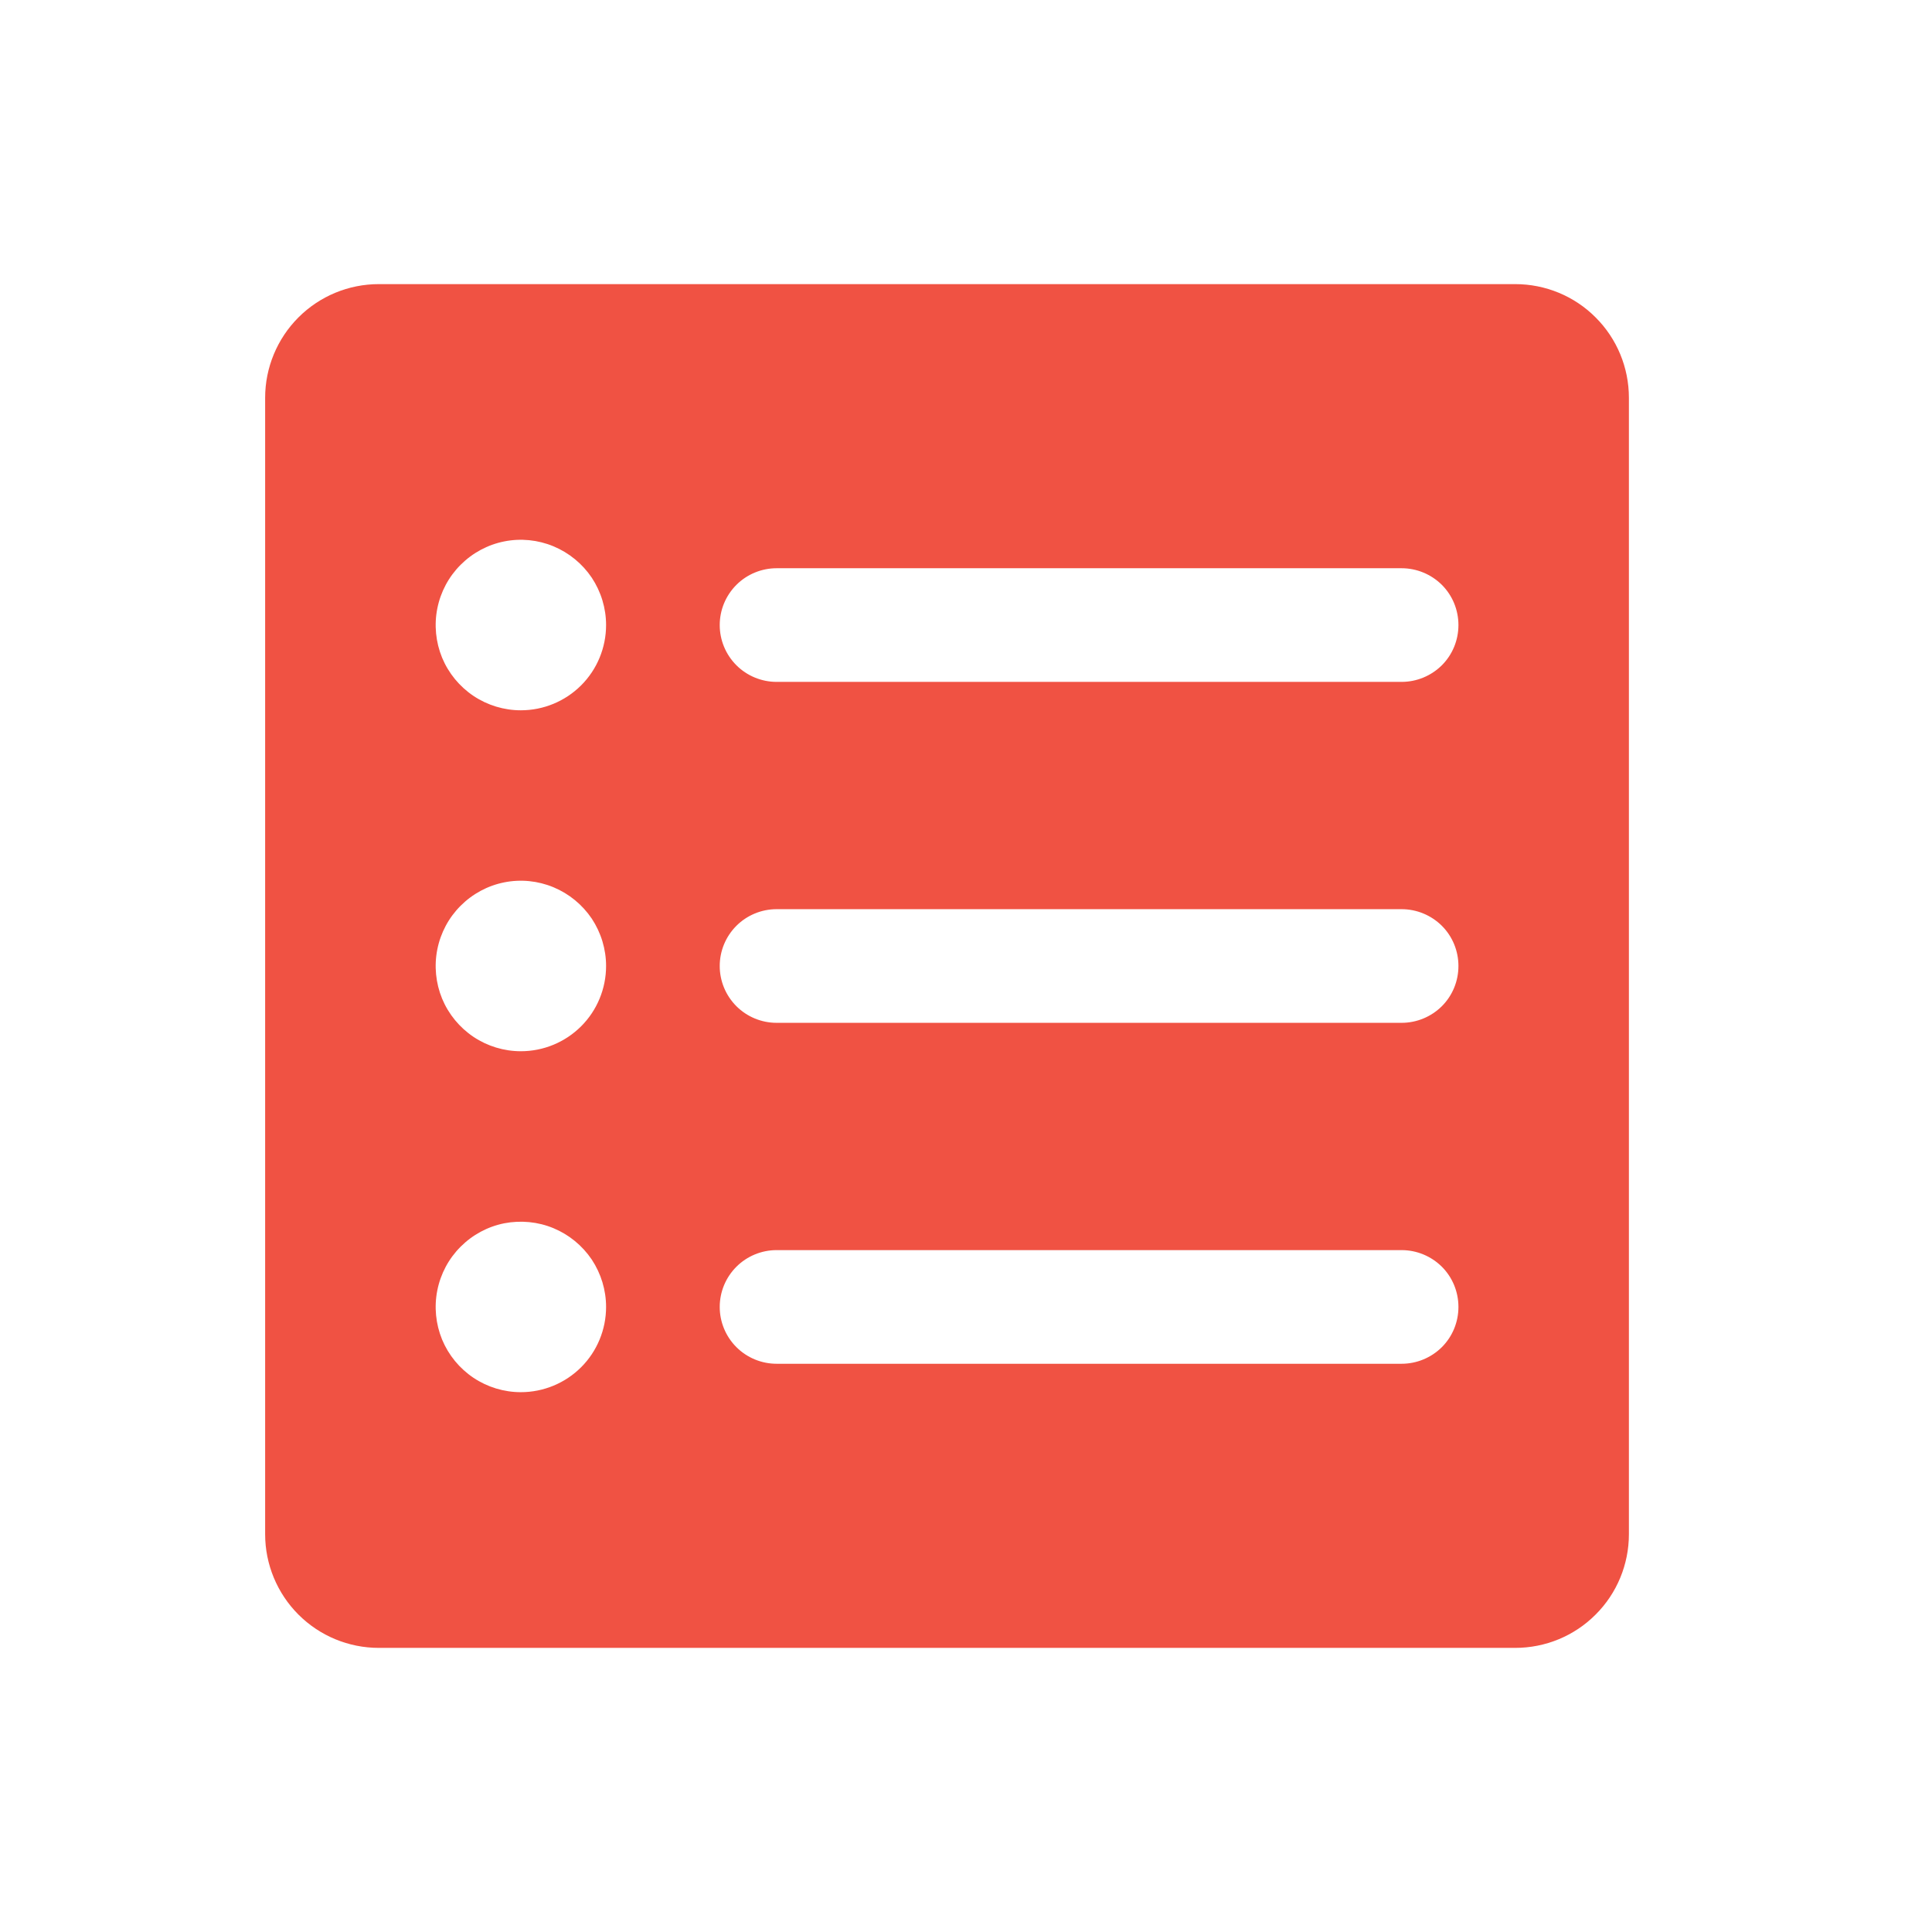
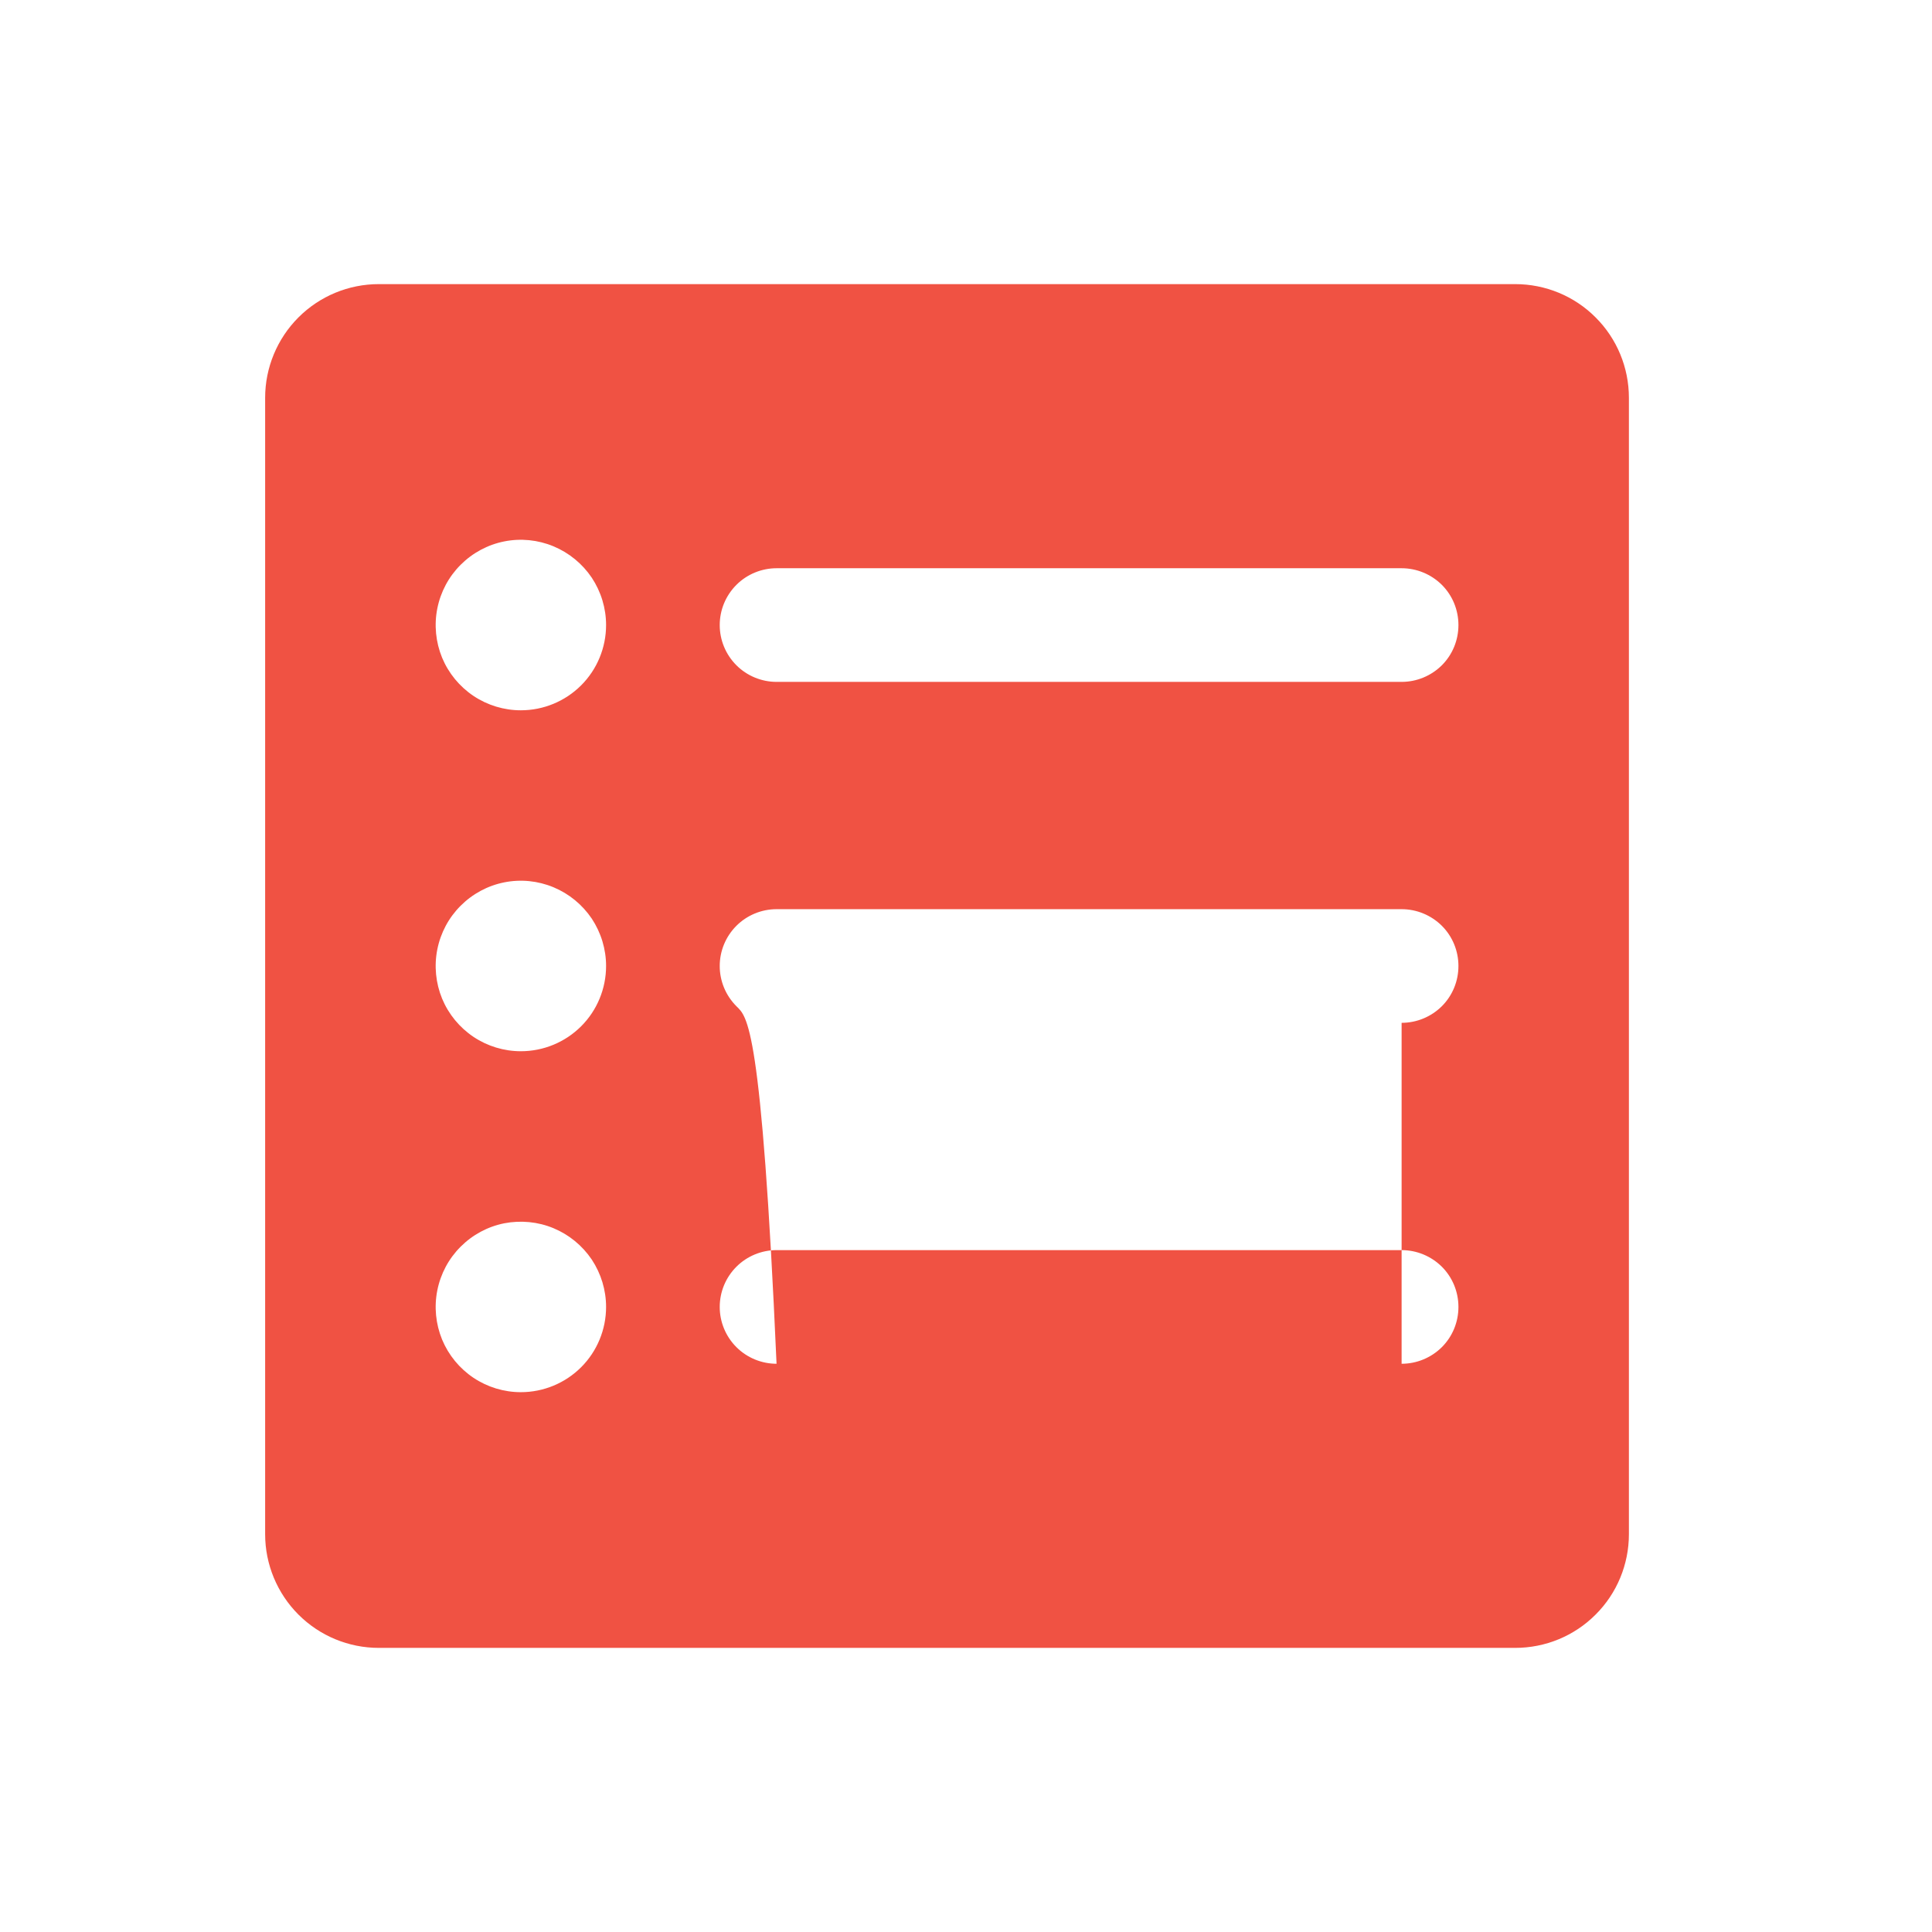
<svg xmlns="http://www.w3.org/2000/svg" width="17" height="17" viewBox="0 0 17 17" fill="none">
-   <path d="M13.333 2.5H3.333C3.068 2.5 2.814 2.605 2.626 2.793C2.439 2.98 2.333 3.235 2.333 3.5V13.5C2.333 13.765 2.439 14.02 2.626 14.207C2.814 14.395 3.068 14.5 3.333 14.5H13.333C13.598 14.5 13.853 14.395 14.04 14.207C14.228 14.02 14.333 13.765 14.333 13.5V3.5C14.333 3.235 14.228 2.98 14.04 2.793C13.853 2.605 13.598 2.5 13.333 2.5ZM4.583 12.25C4.435 12.25 4.29 12.206 4.167 12.124C4.043 12.041 3.947 11.924 3.89 11.787C3.834 11.65 3.819 11.499 3.848 11.354C3.877 11.208 3.948 11.075 4.053 10.97C4.158 10.865 4.291 10.793 4.437 10.764C4.582 10.736 4.733 10.75 4.87 10.807C5.007 10.864 5.124 10.96 5.207 11.083C5.289 11.207 5.333 11.352 5.333 11.5C5.333 11.699 5.254 11.89 5.114 12.03C4.973 12.171 4.782 12.25 4.583 12.25ZM4.583 9.25C4.435 9.25 4.29 9.206 4.167 9.124C4.043 9.041 3.947 8.924 3.89 8.787C3.834 8.65 3.819 8.499 3.848 8.354C3.877 8.208 3.948 8.075 4.053 7.97C4.158 7.865 4.291 7.793 4.437 7.764C4.582 7.735 4.733 7.75 4.87 7.807C5.007 7.864 5.124 7.96 5.207 8.083C5.289 8.207 5.333 8.352 5.333 8.5C5.333 8.699 5.254 8.89 5.114 9.03C4.973 9.171 4.782 9.25 4.583 9.25ZM4.583 6.25C4.435 6.25 4.29 6.206 4.167 6.124C4.043 6.041 3.947 5.924 3.89 5.787C3.834 5.65 3.819 5.499 3.848 5.354C3.877 5.208 3.948 5.075 4.053 4.97C4.158 4.865 4.291 4.793 4.437 4.764C4.582 4.735 4.733 4.75 4.87 4.807C5.007 4.864 5.124 4.96 5.207 5.083C5.289 5.207 5.333 5.352 5.333 5.5C5.333 5.699 5.254 5.89 5.114 6.03C4.973 6.171 4.782 6.25 4.583 6.25ZM12.333 12H6.833C6.701 12 6.573 11.947 6.48 11.854C6.386 11.76 6.333 11.633 6.333 11.5C6.333 11.367 6.386 11.24 6.48 11.146C6.573 11.053 6.701 11 6.833 11H12.333C12.466 11 12.593 11.053 12.687 11.146C12.781 11.24 12.833 11.367 12.833 11.5C12.833 11.633 12.781 11.76 12.687 11.854C12.593 11.947 12.466 12 12.333 12ZM12.333 9H6.833C6.701 9 6.573 8.947 6.48 8.854C6.386 8.76 6.333 8.633 6.333 8.5C6.333 8.367 6.386 8.24 6.48 8.146C6.573 8.053 6.701 8 6.833 8H12.333C12.466 8 12.593 8.053 12.687 8.146C12.781 8.24 12.833 8.367 12.833 8.5C12.833 8.633 12.781 8.76 12.687 8.854C12.593 8.947 12.466 9 12.333 9ZM12.333 6H6.833C6.701 6 6.573 5.947 6.48 5.854C6.386 5.76 6.333 5.633 6.333 5.5C6.333 5.367 6.386 5.24 6.48 5.146C6.573 5.053 6.701 5 6.833 5H12.333C12.466 5 12.593 5.053 12.687 5.146C12.781 5.24 12.833 5.367 12.833 5.5C12.833 5.633 12.781 5.76 12.687 5.854C12.593 5.947 12.466 6 12.333 6Z" fill="#F05243" />
+   <path d="M13.333 2.5H3.333C3.068 2.5 2.814 2.605 2.626 2.793C2.439 2.98 2.333 3.235 2.333 3.5V13.5C2.333 13.765 2.439 14.02 2.626 14.207C2.814 14.395 3.068 14.5 3.333 14.5H13.333C13.598 14.5 13.853 14.395 14.04 14.207C14.228 14.02 14.333 13.765 14.333 13.5V3.5C14.333 3.235 14.228 2.98 14.04 2.793C13.853 2.605 13.598 2.5 13.333 2.5ZM4.583 12.25C4.435 12.25 4.29 12.206 4.167 12.124C4.043 12.041 3.947 11.924 3.89 11.787C3.834 11.65 3.819 11.499 3.848 11.354C3.877 11.208 3.948 11.075 4.053 10.97C4.158 10.865 4.291 10.793 4.437 10.764C4.582 10.736 4.733 10.75 4.87 10.807C5.007 10.864 5.124 10.96 5.207 11.083C5.289 11.207 5.333 11.352 5.333 11.5C5.333 11.699 5.254 11.89 5.114 12.03C4.973 12.171 4.782 12.25 4.583 12.25ZM4.583 9.25C4.435 9.25 4.29 9.206 4.167 9.124C4.043 9.041 3.947 8.924 3.89 8.787C3.834 8.65 3.819 8.499 3.848 8.354C3.877 8.208 3.948 8.075 4.053 7.97C4.158 7.865 4.291 7.793 4.437 7.764C4.582 7.735 4.733 7.75 4.87 7.807C5.007 7.864 5.124 7.96 5.207 8.083C5.289 8.207 5.333 8.352 5.333 8.5C5.333 8.699 5.254 8.89 5.114 9.03C4.973 9.171 4.782 9.25 4.583 9.25ZM4.583 6.25C4.435 6.25 4.29 6.206 4.167 6.124C4.043 6.041 3.947 5.924 3.89 5.787C3.834 5.65 3.819 5.499 3.848 5.354C3.877 5.208 3.948 5.075 4.053 4.97C4.158 4.865 4.291 4.793 4.437 4.764C4.582 4.735 4.733 4.75 4.87 4.807C5.007 4.864 5.124 4.96 5.207 5.083C5.289 5.207 5.333 5.352 5.333 5.5C5.333 5.699 5.254 5.89 5.114 6.03C4.973 6.171 4.782 6.25 4.583 6.25ZM12.333 12H6.833C6.701 12 6.573 11.947 6.48 11.854C6.386 11.76 6.333 11.633 6.333 11.5C6.333 11.367 6.386 11.24 6.48 11.146C6.573 11.053 6.701 11 6.833 11H12.333C12.466 11 12.593 11.053 12.687 11.146C12.781 11.24 12.833 11.367 12.833 11.5C12.833 11.633 12.781 11.76 12.687 11.854C12.593 11.947 12.466 12 12.333 12ZH6.833C6.701 9 6.573 8.947 6.48 8.854C6.386 8.76 6.333 8.633 6.333 8.5C6.333 8.367 6.386 8.24 6.48 8.146C6.573 8.053 6.701 8 6.833 8H12.333C12.466 8 12.593 8.053 12.687 8.146C12.781 8.24 12.833 8.367 12.833 8.5C12.833 8.633 12.781 8.76 12.687 8.854C12.593 8.947 12.466 9 12.333 9ZM12.333 6H6.833C6.701 6 6.573 5.947 6.48 5.854C6.386 5.76 6.333 5.633 6.333 5.5C6.333 5.367 6.386 5.24 6.48 5.146C6.573 5.053 6.701 5 6.833 5H12.333C12.466 5 12.593 5.053 12.687 5.146C12.781 5.24 12.833 5.367 12.833 5.5C12.833 5.633 12.781 5.76 12.687 5.854C12.593 5.947 12.466 6 12.333 6Z" fill="#F05243" />
</svg>